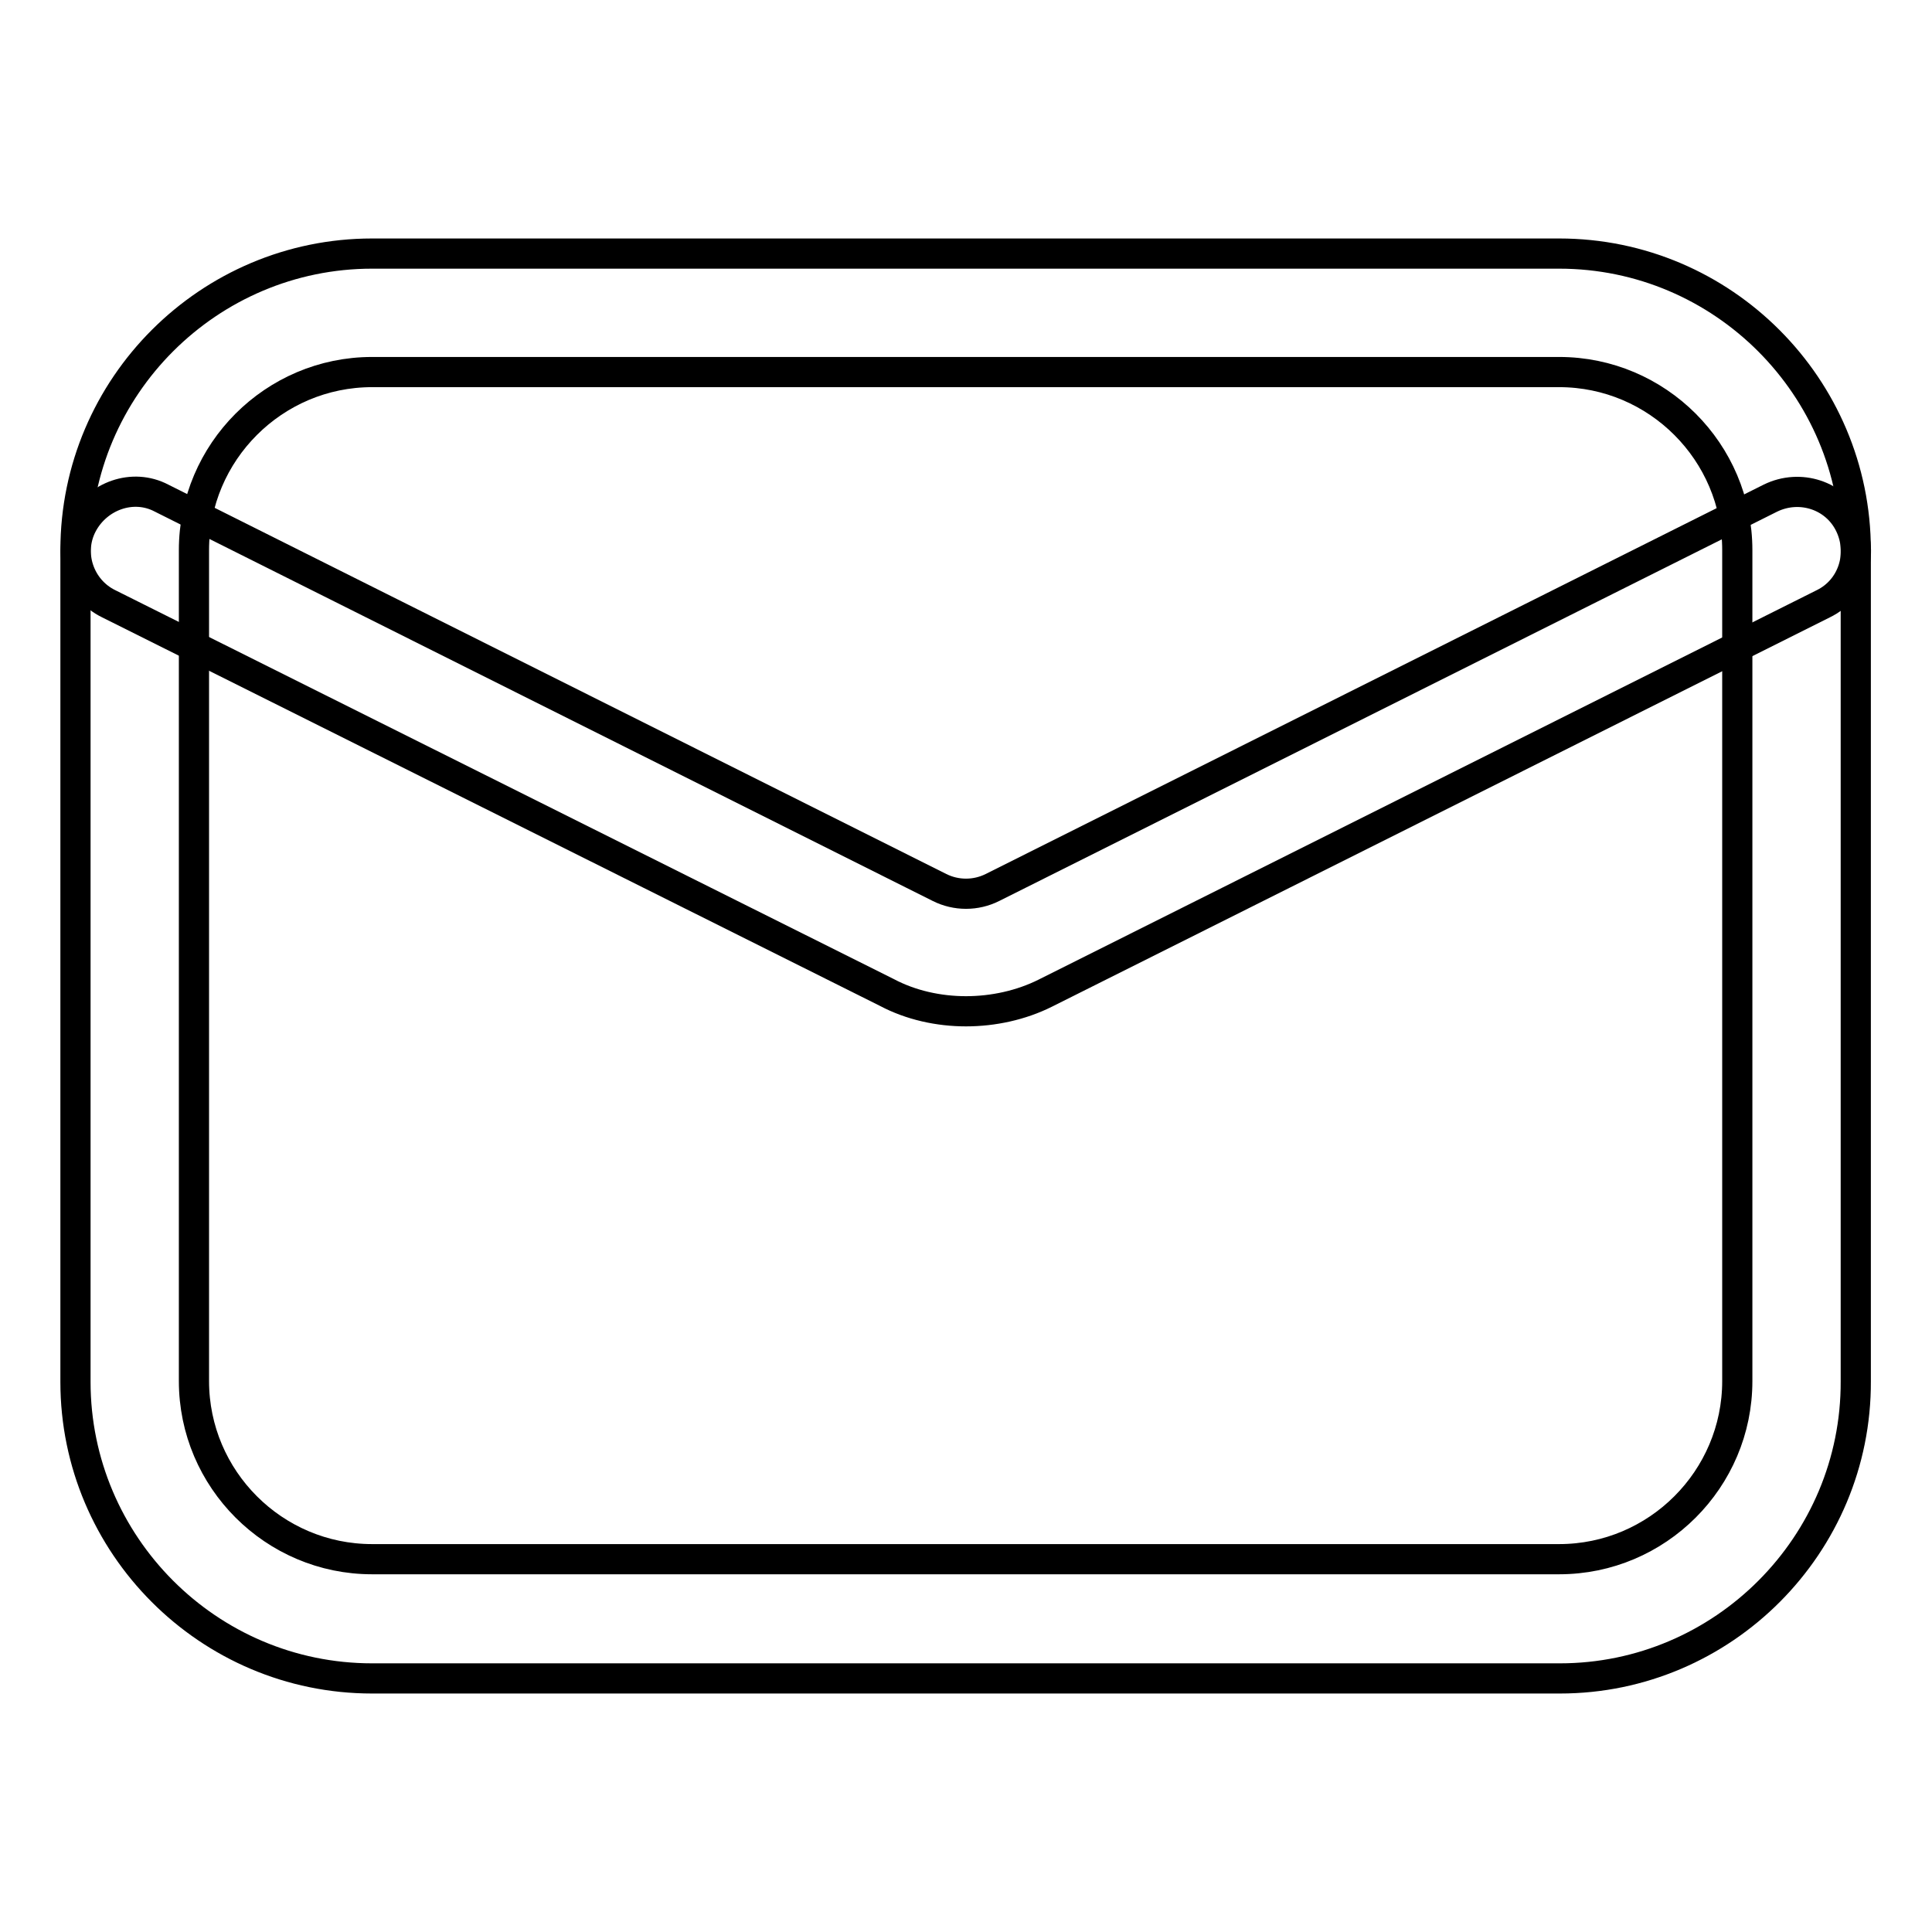
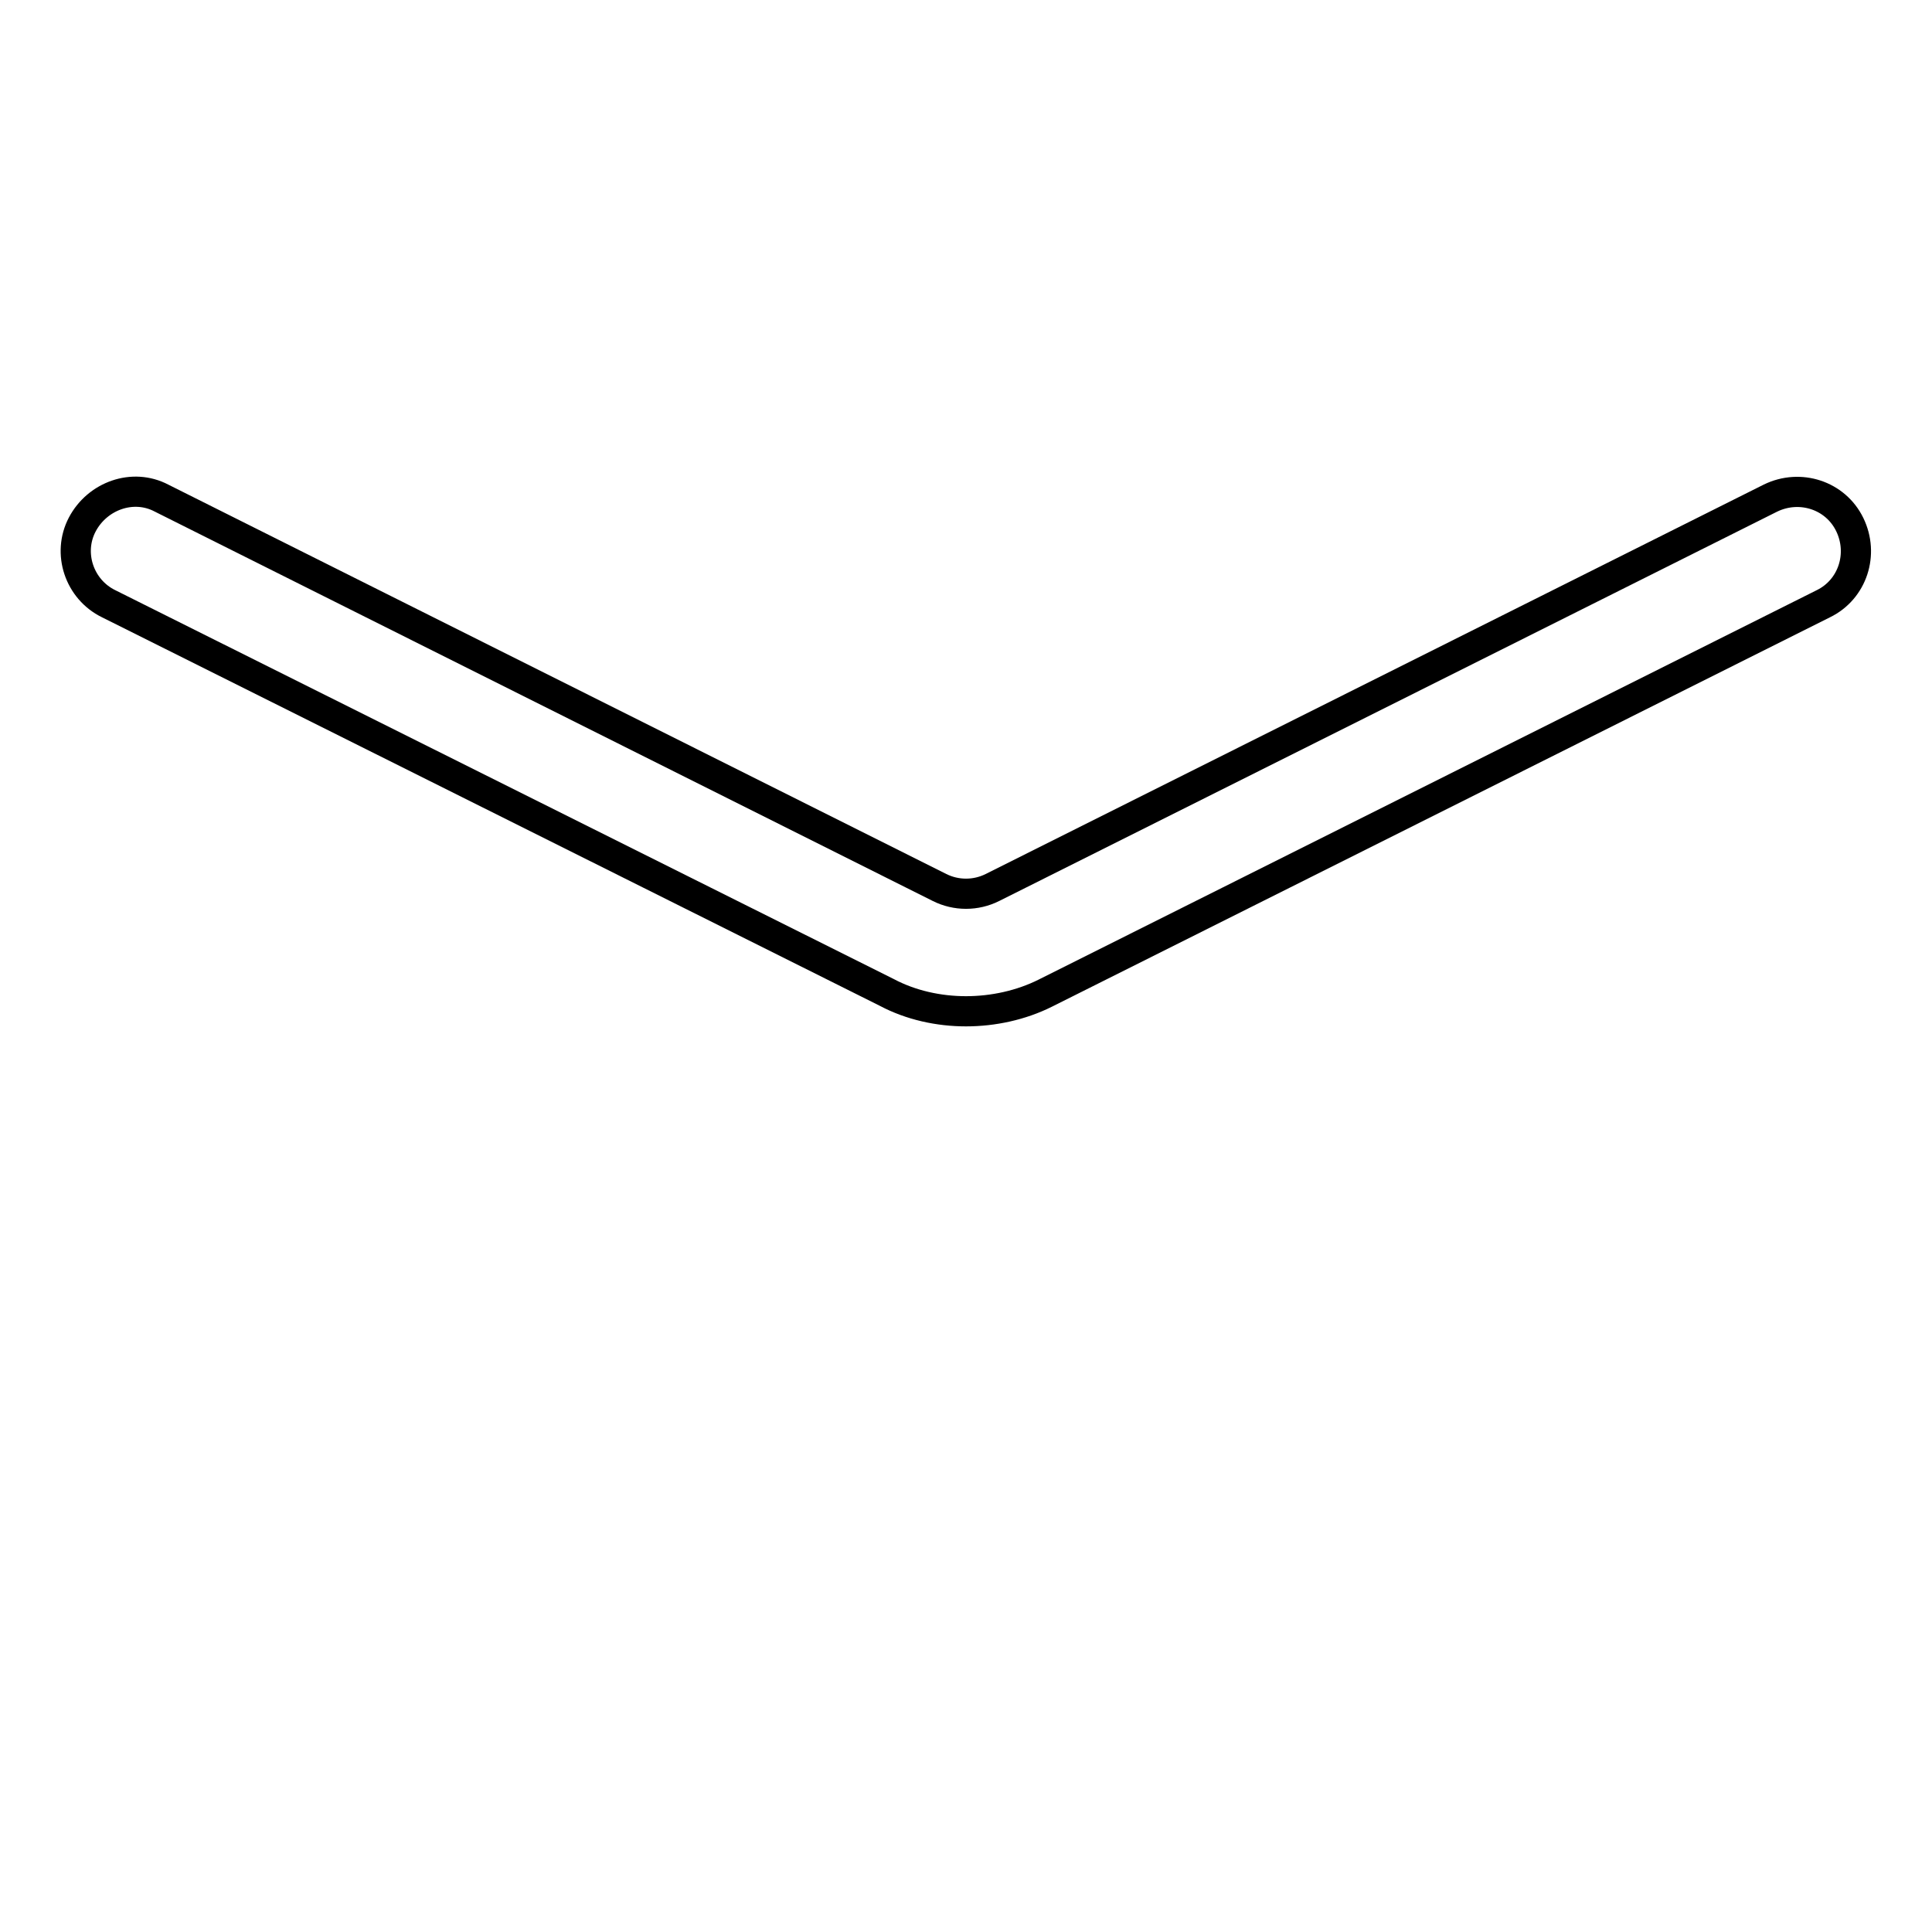
<svg xmlns="http://www.w3.org/2000/svg" version="1.1" x="0px" y="0px" viewBox="0 0 256 256" enable-background="new 0 0 256 256" xml:space="preserve">
  <g>
    <path stroke-width="4" fill-opacity="0" stroke="#000000" d="M128,134c-3.6,0-7.3-0.8-10.5-2.5L14.4,80c-3.9-1.9-5.5-6.7-3.5-10.5s6.7-5.5,10.5-3.5l103.1,51.6 c2.2,1.1,4.8,1.1,7,0l103.1-51.6c3.9-1.9,8.6-0.4,10.5,3.5s0.4,8.6-3.5,10.5l-103.1,51.6C135.3,133.2,131.6,134,128,134L128,134z" />
-     <path stroke-width="4" fill-opacity="0" stroke="#000000" d="M206.7,222.4H49.3c-21.7,0-39.3-17.7-39.3-39.3V72.9c0-21.7,17.7-39.3,39.3-39.3h157.3 c21.7,0,39.3,17.7,39.3,39.3v110.1C246,204.7,228.3,222.4,206.7,222.4z M49.3,49.3c-13,0-23.6,10.6-23.6,23.6v110.1 c0,13,10.6,23.6,23.6,23.6h157.3c13,0,23.6-10.6,23.6-23.6V72.9c0-13-10.6-23.6-23.6-23.6H49.3z" />
  </g>
</svg>